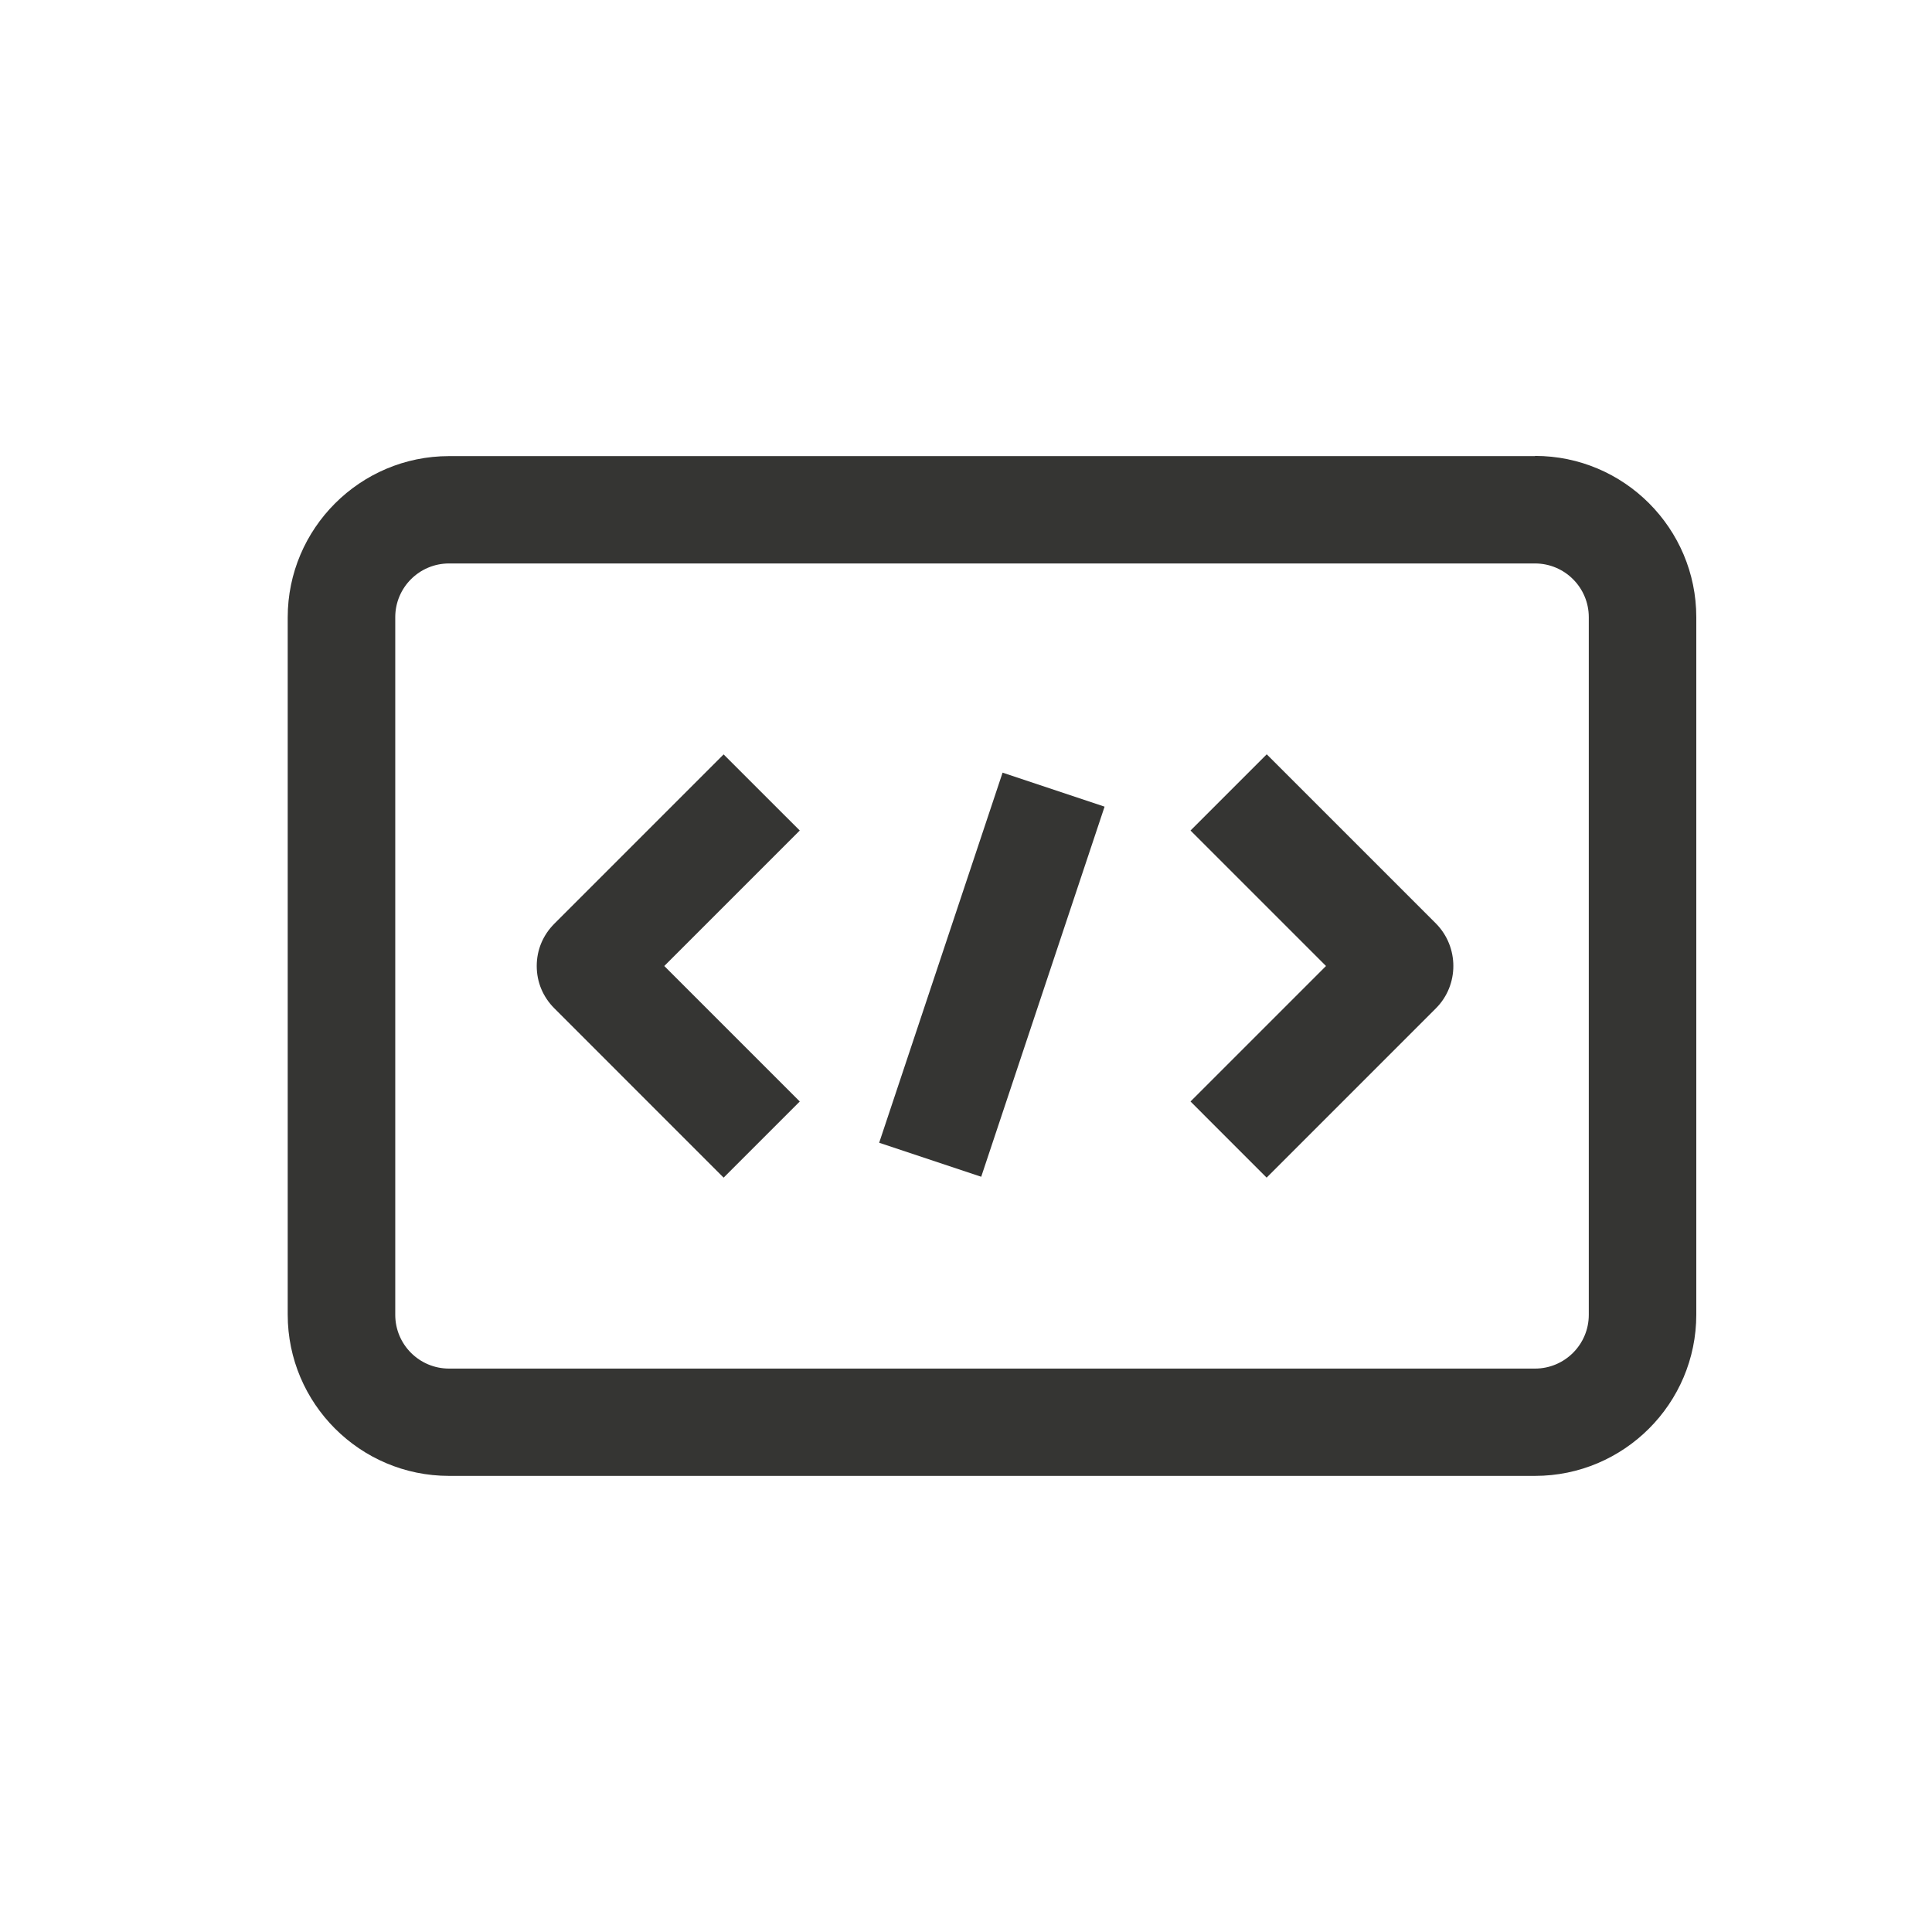
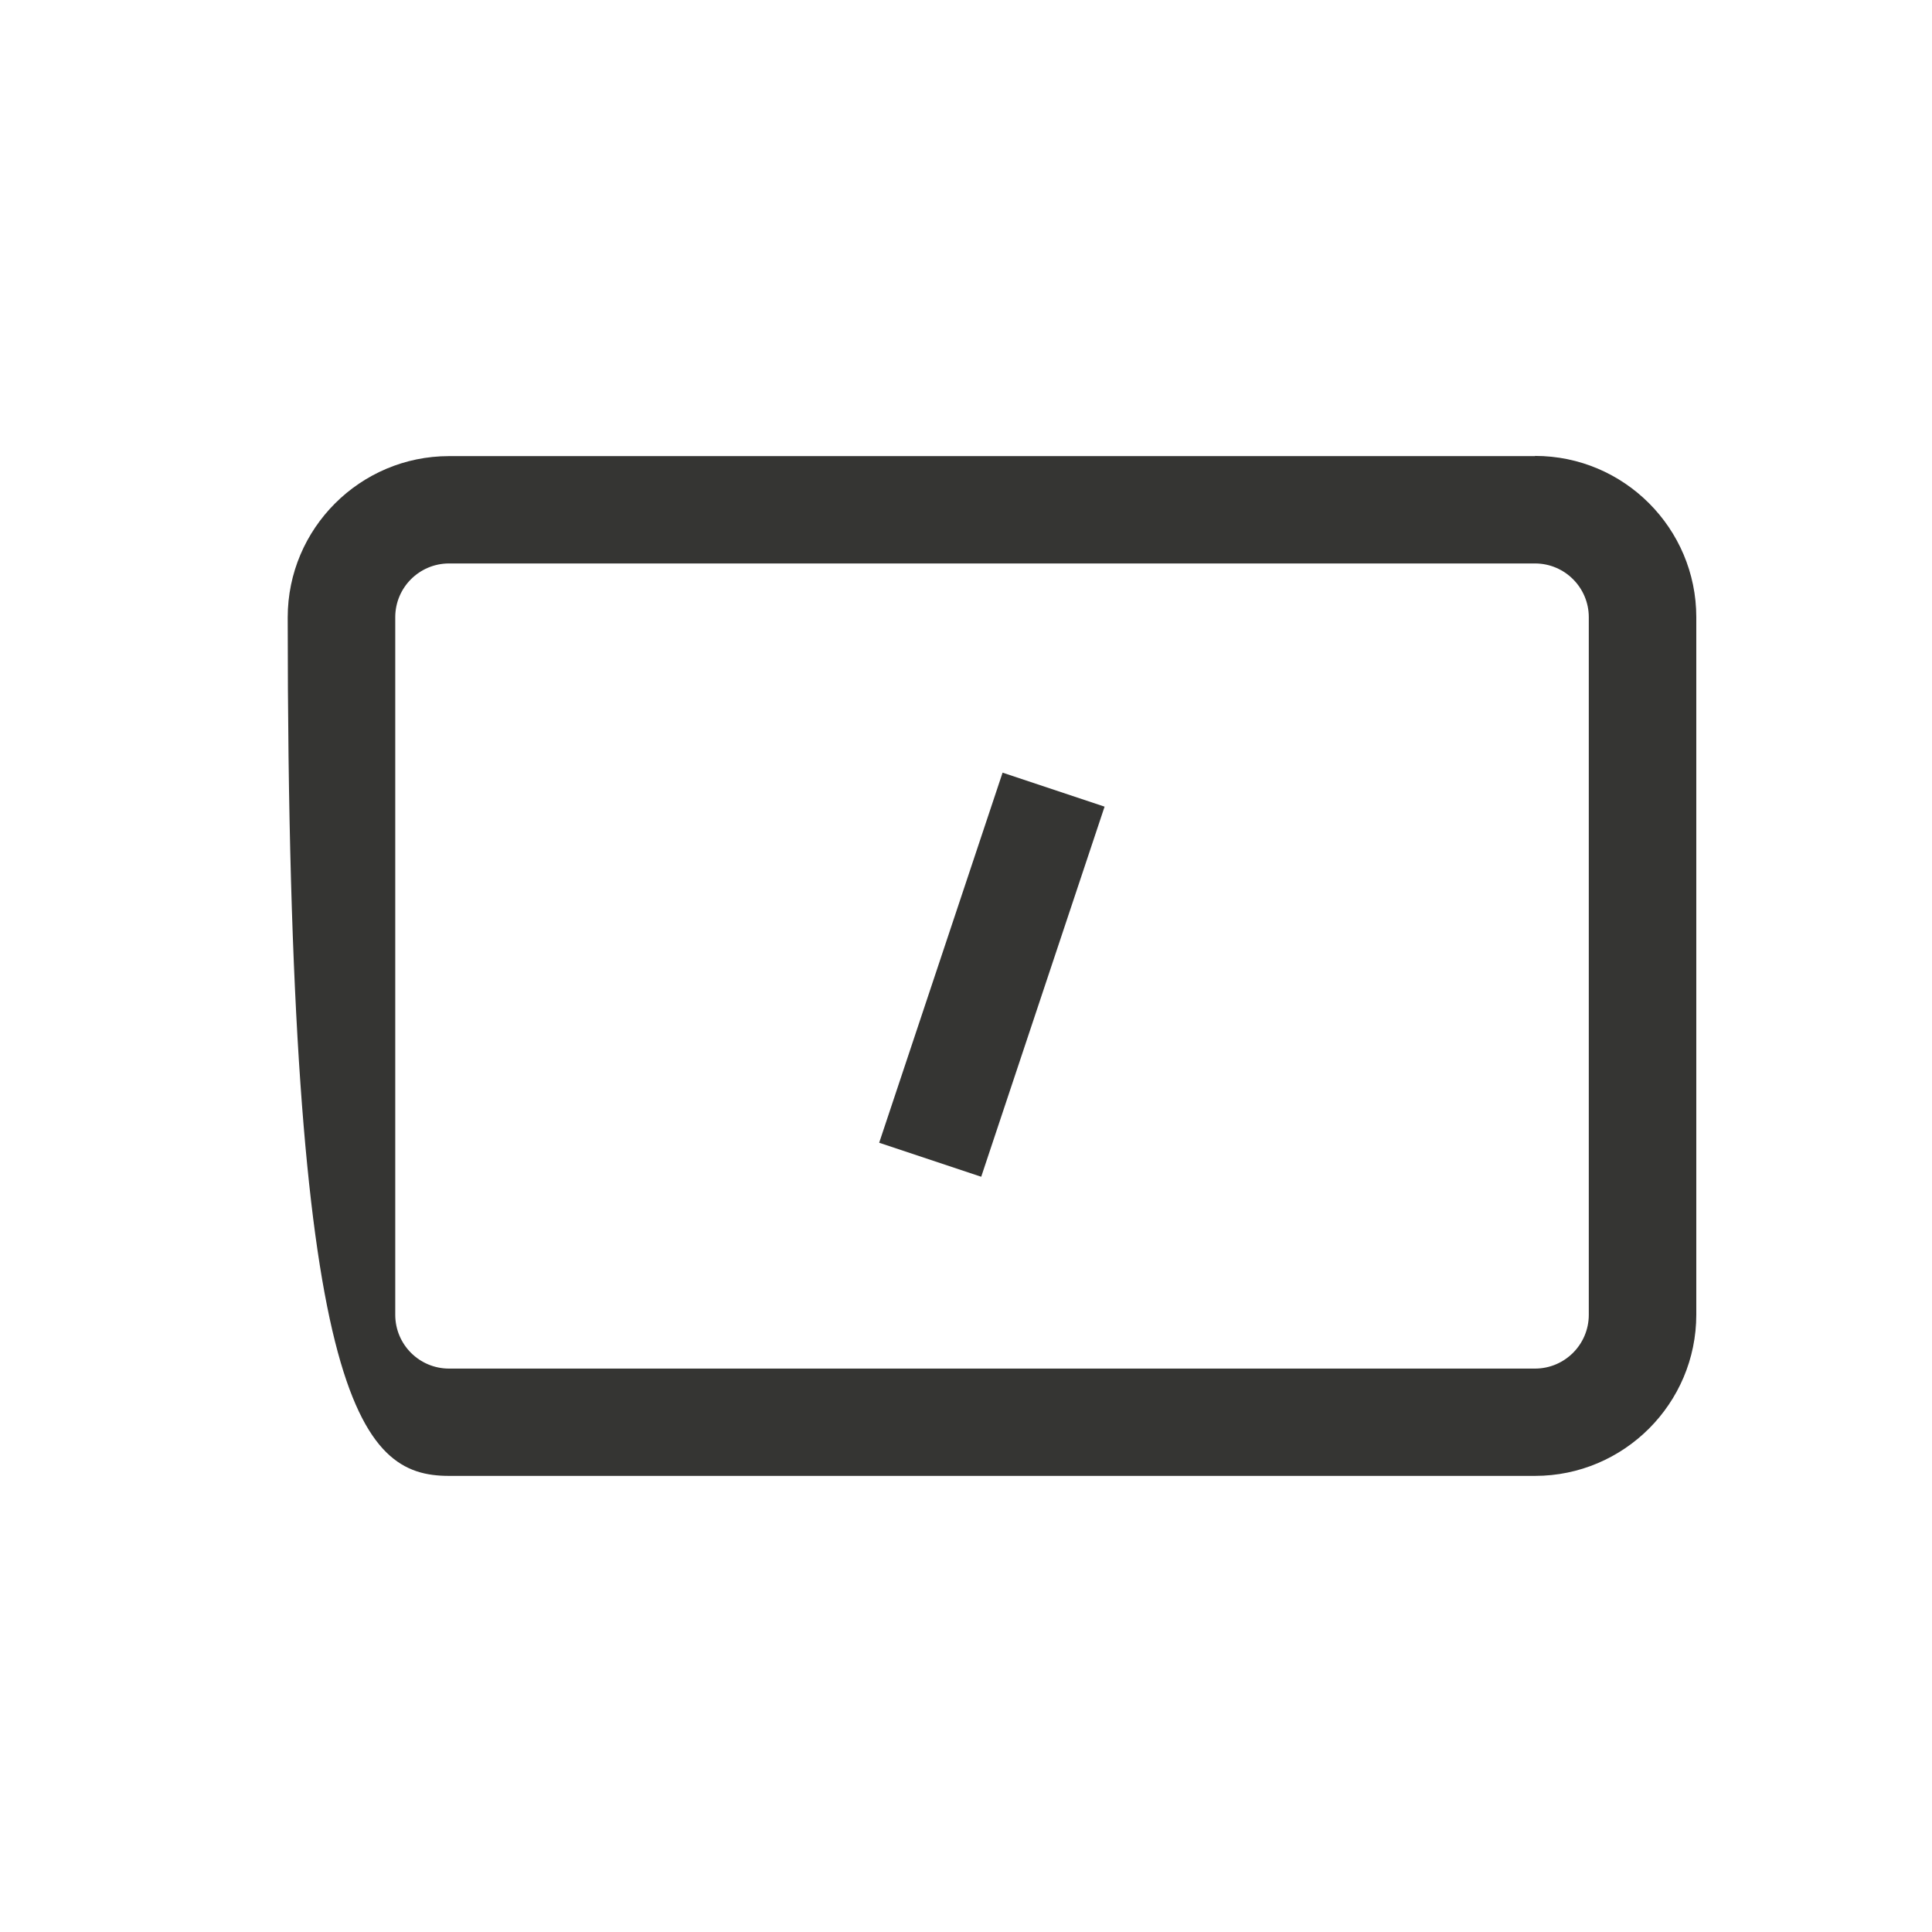
<svg xmlns="http://www.w3.org/2000/svg" width="48" height="48" viewBox="0 0 48 48" fill="none">
-   <path d="M38.137 11.332H11.156C8.949 11.332 7.148 13.128 7.148 15.34V32.661C7.148 34.868 8.944 36.668 11.156 36.668H38.137C40.343 36.668 42.144 34.873 42.144 32.661V15.334C42.144 13.128 40.349 11.327 38.137 11.327V11.332ZM39.473 32.666C39.473 33.404 38.874 34.002 38.137 34.002H11.156C10.418 34.002 9.82 33.404 9.82 32.666V15.334C9.82 14.597 10.418 13.999 11.156 13.999H38.137C38.874 13.999 39.473 14.597 39.473 15.334V32.661V32.666Z" fill="#353533" />
-   <path d="M31.469 18.743L29.578 20.634L32.944 24L29.578 27.366L31.469 29.258L35.679 25.047C36.251 24.471 36.251 23.53 35.679 22.948L31.474 18.743H31.469Z" fill="#353533" />
-   <path d="M17.978 18.743L13.774 22.948C13.49 23.231 13.335 23.6 13.335 24C13.335 24.401 13.49 24.77 13.774 25.053L17.978 29.258L19.87 27.366L16.504 24L19.87 20.634L17.978 18.743Z" fill="#353533" />
+   <path d="M38.137 11.332H11.156C8.949 11.332 7.148 13.128 7.148 15.34C7.148 34.868 8.944 36.668 11.156 36.668H38.137C40.343 36.668 42.144 34.873 42.144 32.661V15.334C42.144 13.128 40.349 11.327 38.137 11.327V11.332ZM39.473 32.666C39.473 33.404 38.874 34.002 38.137 34.002H11.156C10.418 34.002 9.82 33.404 9.82 32.666V15.334C9.82 14.597 10.418 13.999 11.156 13.999H38.137C38.874 13.999 39.473 14.597 39.473 15.334V32.661V32.666Z" fill="#353533" />
  <path d="M24.909 19.196L21.843 28.391L24.378 29.236L27.443 20.041L24.909 19.196Z" fill="#353533" />
</svg>